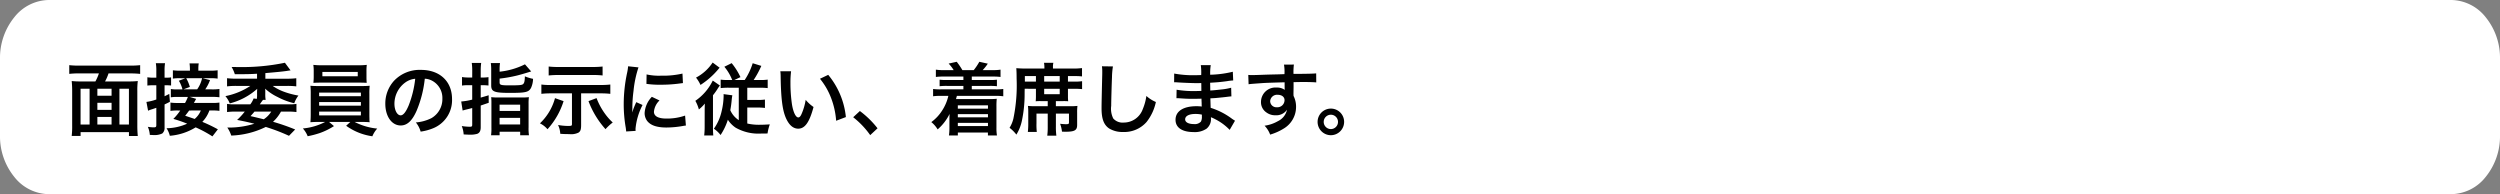
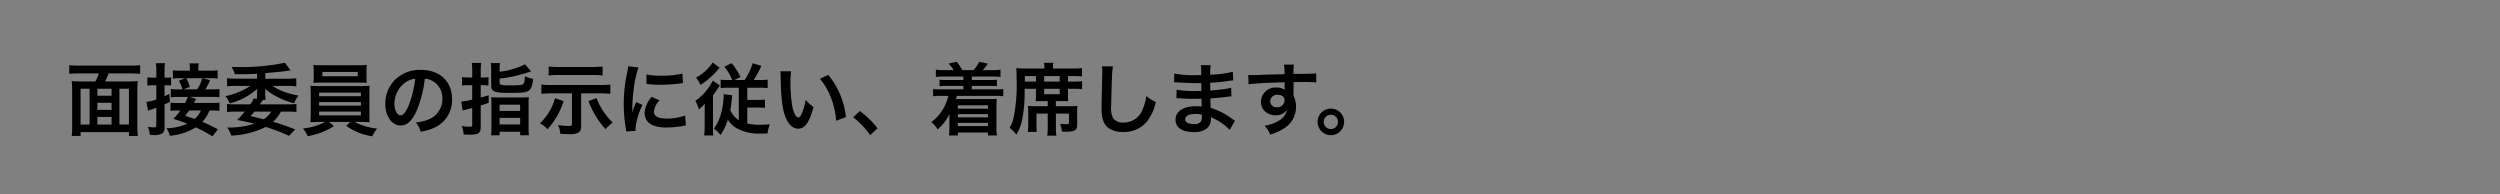
<svg xmlns="http://www.w3.org/2000/svg" width="477.699" height="37.103" preserveAspectRatio="none">
  <rect width="100%" height="100%" fill="#808080" stroke="none" />
  <g data-name="グループ 285621">
    <g data-name="グループ 43439">
      <g data-name="グループ 43438">
        <g data-name="グループ 43437">
          <g data-name="グループ 43436">
-             <path data-name="パス 26137" d="M477.7 25.879V11.224a12.315 12.315 0 0 0-2.736-7.931A8.54 8.54 0 0 0 468.423 0H9.276a8.54 8.54 0 0 0-6.54 3.293A12.315 12.315 0 0 0 0 11.224v14.655a12.315 12.315 0 0 0 2.736 7.931 8.54 8.54 0 0 0 6.54 3.29h459.147a8.54 8.54 0 0 0 6.539-3.293 12.315 12.315 0 0 0 2.738-7.928Z" fill="#fff" />
-           </g>
+             </g>
        </g>
      </g>
    </g>
    <path data-name="パス 167870" d="M15.47 15.56a14.187 14.187 0 0 1-1.77-.075 18.759 18.759 0 0 1 .09 1.92v6.525a15.734 15.734 0 0 1-.09 2.04h1.7v-.72h9.24v.735h1.69a18.978 18.978 0 0 1-.09-2.035v-6.53a13.908 13.908 0 0 1 .09-1.935 14.334 14.334 0 0 1-1.77.075h-4.485a8.717 8.717 0 0 0 .66-1.53h4.215a16.2 16.2 0 0 1 1.83.09v-1.67a16.776 16.776 0 0 1-1.83.09h-9.885a16.2 16.2 0 0 1-1.83-.09v1.665a16.11 16.11 0 0 1 1.845-.09h3.82a9.027 9.027 0 0 1-.67 1.535Zm3.135 8.235V22.34h2.715v1.455Zm-1.485 0h-1.725V16.95h1.725Zm1.485-6.845h2.715v1.34h-2.715Zm4.215 0h1.815v6.84H22.82Zm-1.5 4.04h-2.715v-1.35h2.715Zm20.31 3.72a28.553 28.553 0 0 0-2.97-1.425 6.062 6.062 0 0 0 1.35-2.175h.465a9.185 9.185 0 0 1 1.455.075v-1.59a8.606 8.606 0 0 1-1.47.075h-3.42a1.781 1.781 0 0 0 .195-.345c.165-.285.165-.285.24-.435l-1.23-.375H40.4a9.444 9.444 0 0 1 1.53.075V17a9.216 9.216 0 0 1-1.53.075h-1.185a7.483 7.483 0 0 0 .915-1.77l-1.4-.36h1.34a8.676 8.676 0 0 1 1.515.075v-1.59a11.081 11.081 0 0 1-1.68.075H37.9v-.345a6.294 6.294 0 0 1 .075-1.05h-1.76a7.735 7.735 0 0 1 .075 1.065v.33h-1.56a11.694 11.694 0 0 1-1.695-.075v1.59a8.568 8.568 0 0 1 1.515-.07h.87l-1.245.48a5.8 5.8 0 0 1 .69 1.65h-1.02a5.847 5.847 0 0 1-1.2-.075v1.59a7.624 7.624 0 0 1 1.29-.075H35.9a8.094 8.094 0 0 1-.54 1.155h-1.335a9.184 9.184 0 0 1-1.455-.075v1.59a9.205 9.205 0 0 1 1.44-.075h.435a11.264 11.264 0 0 1-1.32 1.605 24.432 24.432 0 0 1 2.64.915 10.028 10.028 0 0 1-3.945.87 4.578 4.578 0 0 1 .63 1.44 11.029 11.029 0 0 0 4.935-1.61 22.686 22.686 0 0 1 3.2 1.725Zm-3.255-3.6a4.163 4.163 0 0 1-1.175 1.62c-.57-.195-.57-.195-1.815-.615.405-.51.525-.675.765-1Zm-3.33-4.035 1.23-.465a7.52 7.52 0 0 0-.69-1.665h3.03a5.848 5.848 0 0 1-.945 2.13ZM29.87 14.84h-.6a6.459 6.459 0 0 1-1.11-.075v1.585a9.1 9.1 0 0 1 1.095-.06h.615v2.72a9.236 9.236 0 0 1-1.89.465l.315 1.68a4.774 4.774 0 0 1 .63-.24c.27-.075.63-.21.945-.315v3.285c0 .36-.09.45-.48.45a6.826 6.826 0 0 1-1.14-.105 4.672 4.672 0 0 1 .375 1.545c.345.015.5.03.7.03a3.438 3.438 0 0 0 1.68-.3 1.383 1.383 0 0 0 .44-1.155v-4.395c.42-.2.585-.27 1.02-.51l-.12-1.5c-.465.24-.63.315-.9.45v-2.1h.42a7.4 7.4 0 0 1 .825.045v-1.56a4.387 4.387 0 0 1-.84.06h-.405v-1.245a8.618 8.618 0 0 1 .09-1.515H29.78a8.7 8.7 0 0 1 .09 1.53Zm26.53 9.9a40.081 40.081 0 0 0-4.23-1.47 7.44 7.44 0 0 0 1.52-1.95h1.32a12.411 12.411 0 0 1 1.635.09v-1.56a7.067 7.067 0 0 1-1.245.09h-5.76c.36-.525.465-.66.615-.855h.51a5.5 5.5 0 0 1-.075-1.095v-.42a4.027 4.027 0 0 0-.03-.63A9.655 9.655 0 0 0 53 18.515a13.305 13.305 0 0 0 3.225 1.215 5.29 5.29 0 0 1 .8-1.47 15.318 15.318 0 0 1-2.9-.78 9.561 9.561 0 0 1-2.025-1.065h2.76a13.629 13.629 0 0 1 1.755.09V14.95a14.15 14.15 0 0 1-1.785.09h-4.125v-1.07c2.7-.24 2.865-.255 3.99-.4.555-.09.555-.09.825-.12l-1.08-1.46a40.213 40.213 0 0 1-8.715.825l-1.47-.015a6.237 6.237 0 0 1 .615 1.38c2.31 0 2.955-.015 4.245-.09v.945h-3.9a15.83 15.83 0 0 1-1.83-.09v1.56a14.248 14.248 0 0 1 1.8-.09h2.655a13.357 13.357 0 0 1-4.77 1.95 4.892 4.892 0 0 1 .83 1.395 12.5 12.5 0 0 0 5.25-2.79c-.015.225-.03.39-.03.63v.405a4.826 4.826 0 0 1-.045.885l-.615-.075a4.524 4.524 0 0 1-.63 1.125h-3.2a6.95 6.95 0 0 1-1.245-.09v1.56a12.821 12.821 0 0 1 1.65-.09h1.74a12.8 12.8 0 0 1-1.47 1.6c1.44.27 2.07.42 3.3.72a16.369 16.369 0 0 1-4.77.735h-.4a5.765 5.765 0 0 1 .75 1.53 16.185 16.185 0 0 0 6.6-1.65 36.279 36.279 0 0 1 4.435 1.695Zm-4.57-3.42a4.65 4.65 0 0 1-1.43 1.47c-1.9-.465-1.9-.465-2.535-.6.36-.39.48-.525.765-.87Zm10.3 1.98a11.3 11.3 0 0 1-4.26 1.245 4.839 4.839 0 0 1 .92 1.485 17.814 17.814 0 0 0 2.295-.6 13.052 13.052 0 0 0 2.73-1.335l-.945-.8h4.08l-.81.735a11.285 11.285 0 0 0 5.01 2.01 5.028 5.028 0 0 1 .93-1.47 11.9 11.9 0 0 1-4.32-1.27h1.2c.75 0 1.215.015 1.68.06a2.632 2.632 0 0 1-.045-.6c0-.06-.015-.39-.015-.975V17.99a13.485 13.485 0 0 1 .06-1.605c-.525.045-.945.06-1.68.06h-7.98c-.7 0-1.215-.015-1.665-.06a14.842 14.842 0 0 1 .06 1.605v3.795c0 .75-.03 1.2-.06 1.575.48-.045.915-.06 1.665-.06Zm-1.15-5.61h7.98v.69h-7.98Zm0 1.815h7.98v.69h-7.98Zm0 1.815h7.98v.735h-7.98Zm9.045-7.77a9.12 9.12 0 0 1 .06-1.155 13.037 13.037 0 0 1-1.695.075h-6.81a13.291 13.291 0 0 1-1.71-.075 7.469 7.469 0 0 1 .075 1.155v1.155c0 .4-.03.75-.06 1.125.45-.03.975-.045 1.65-.045h6.915c.66 0 1.17.015 1.62.045-.03-.345-.045-.675-.045-1.125Zm-1.665.2v.825H61.6v-.825Zm12.81 1.29a3.278 3.278 0 0 1 1.515.45 3.716 3.716 0 0 1 1.845 3.33 4.2 4.2 0 0 1-2.085 3.75 7.972 7.972 0 0 1-2.985.825 4.785 4.785 0 0 1 .915 1.755 9.807 9.807 0 0 0 2.355-.63 5.779 5.779 0 0 0 3.645-5.6c0-3.375-2.34-5.565-5.94-5.565a6.733 6.733 0 0 0-5.16 2.1 6.443 6.443 0 0 0-1.65 4.365c0 2.415 1.23 4.155 2.94 4.155 1.23 0 2.19-.885 3.045-2.82a21.7 21.7 0 0 0 1.56-6.12Zm-1.83.01a19.769 19.769 0 0 1-1.24 5.07c-.54 1.29-1.05 1.92-1.545 1.92-.66 0-1.185-.975-1.185-2.205a5.022 5.022 0 0 1 2.04-4.05 3.818 3.818 0 0 1 1.93-.735Zm10.89-.24h-.78a7.261 7.261 0 0 1-1.17-.09v1.63a7.913 7.913 0 0 1 1.17-.075h.78v2.76a12.333 12.333 0 0 1-2.1.36l.27 1.725c.24-.075.3-.09.585-.165.63-.15 1.05-.255 1.245-.315v3.18c0 .33-.09.4-.45.4a11.506 11.506 0 0 1-1.545-.135 5.115 5.115 0 0 1 .36 1.6c.555.03.795.045 1.1.045a4.767 4.767 0 0 0 1.47-.15c.465-.165.69-.57.69-1.245v-4.17l1.53-.525-.015-1.44c-.7.225-.945.285-1.515.45v-2.37h.33a10.464 10.464 0 0 1 1.155.06v-1.6a7.469 7.469 0 0 1-1.155.075h-.33V13.54a10.661 10.661 0 0 1 .09-1.515h-1.8a11.043 11.043 0 0 1 .09 1.53Zm5.235-1.425a8.1 8.1 0 0 1 .075-1.335h-1.755a9.467 9.467 0 0 1 .075 1.425v2.85c0 1.2.585 1.425 3.615 1.425 2.97 0 3.54-.135 3.99-.945a4.4 4.4 0 0 0 .39-1.74 7.977 7.977 0 0 1-1.56-.48c-.03.9-.1 1.23-.3 1.44-.21.24-.645.285-2.685.285-1.6 0-1.845-.075-1.845-.555v-.735a26.392 26.392 0 0 0 3.255-.57c.57-.135 1.5-.405 2.775-.8l-1.185-1.36a14.17 14.17 0 0 1-4.845 1.41ZM93.9 24.38a9.052 9.052 0 0 1-.07 1.47h1.635v-.675h3.93v.675h1.68a8.993 8.993 0 0 1-.075-1.53v-4.455a9.278 9.278 0 0 1 .06-1.3 9.971 9.971 0 0 1-1.38.06h-4.485a10.205 10.205 0 0 1-1.335-.06 12.558 12.558 0 0 1 .04 1.27ZM95.46 20h3.93v1.2h-3.93Zm0 2.52h3.93v1.26h-3.93Zm13.83-4.68v5.85c0 .345-.075.375-.78.375a11.672 11.672 0 0 1-1.875-.18 4.4 4.4 0 0 1 .42 1.68 19.8 19.8 0 0 0 1.71.06 3.2 3.2 0 0 0 1.775-.285c.375-.255.5-.585.5-1.455V17.84h3.78a15.456 15.456 0 0 1 1.8.09v-1.78a15.2 15.2 0 0 1-1.815.09h-9.545a11.863 11.863 0 0 1-1.815-.09v1.78a15.276 15.276 0 0 1 1.8-.09Zm5.85-5.13a16.013 16.013 0 0 1-1.8.09h-6.7a15.276 15.276 0 0 1-1.8-.09v1.71c.6-.06 1.215-.09 1.785-.09h6.705a16.488 16.488 0 0 1 1.815.09Zm-9.09 6.045a10.361 10.361 0 0 1-2.88 4.815 4.419 4.419 0 0 1 1.445 1.125 14.37 14.37 0 0 0 3.075-5.37Zm6.4.57a16.842 16.842 0 0 0 3.25 5.355 9.86 9.86 0 0 1 1.38-1.275 10.93 10.93 0 0 1-1.425-1.6 12.662 12.662 0 0 1-1.665-3.06Zm9 5.685c-.015-.2-.015-.315-.015-.405a12.314 12.314 0 0 1 1.345-4.545l-1.2-.54a15.3 15.3 0 0 0-.78 1.98c.015-.375.03-.5.03-.825a25.044 25.044 0 0 1 .225-3.315 20.68 20.68 0 0 1 .945-4.485l-1.98-.21a9.815 9.815 0 0 1-.225 1.4 28.8 28.8 0 0 0-.615 5.865 26.164 26.164 0 0 0 .39 4.485c.045.345.06.435.075.705Zm2.07-8.985a17.806 17.806 0 0 0 2.7.165 26.868 26.868 0 0 0 3.21-.18c.72-.09.945-.12 1.065-.135l-.09-1.815a16.541 16.541 0 0 1-4.08.4 10.815 10.815 0 0 1-2.775-.24Zm1.035 2.475a4.9 4.9 0 0 0-1.38 3.09 2.513 2.513 0 0 0 .45 1.47c.66.885 1.86 1.305 3.72 1.305a18.5 18.5 0 0 0 3.1-.285 5.013 5.013 0 0 1 .615-.09l-.15-1.905a10.541 10.541 0 0 1-3.57.57c-1.56 0-2.385-.45-2.385-1.3a3.393 3.393 0 0 1 1.065-2.16Zm14.635-3.21a10.224 10.224 0 0 1-1.485-.075v1.62a12.1 12.1 0 0 1 1.6-.075h1.86v6.2a4.346 4.346 0 0 1-1.62-1.9 19.436 19.436 0 0 0 .27-1.995c.045-.435.075-.6.12-.855l-1.68-.225a2.434 2.434 0 0 1 .015.345 13.348 13.348 0 0 1-.39 2.955 9.252 9.252 0 0 1-1.47 3.315 5.373 5.373 0 0 1 1.275 1.2 11.549 11.549 0 0 0 1.395-2.925 5.22 5.22 0 0 0 1.5 1.53 8.8 8.8 0 0 0 4.85 1.115c.09 0 .51 0 1.23-.015a8.944 8.944 0 0 1 .435-1.74c-.975.06-1.425.075-1.95.075a9.727 9.727 0 0 1-2.355-.24v-3.05h1.86a11.479 11.479 0 0 1 1.515.075v-1.6a10.608 10.608 0 0 1-1.485.075h-1.89v-2.34h2.31a13.151 13.151 0 0 1 1.59.075v-1.62a10.424 10.424 0 0 1-1.515.075h-1.17a18.226 18.226 0 0 0 1.47-2.7l-1.65-.51a12.342 12.342 0 0 1-1.53 3.21h-1.98l1.17-.555a12.442 12.442 0 0 0-1.68-2.67l-1.395.69a9.047 9.047 0 0 1 1.5 2.535Zm-3.015-3.34a8.636 8.636 0 0 1-3.18 2.88 6.462 6.462 0 0 1 .855 1.4 15.174 15.174 0 0 0 3.39-2.985 2.7 2.7 0 0 1 .27-.3Zm-1.53 12.2a14.2 14.2 0 0 1-.09 1.74h1.74a17.347 17.347 0 0 1-.06-1.755V18.2a12.241 12.241 0 0 0 .825-1.14 7.194 7.194 0 0 1 .5-.72l-1.365-.945a9.9 9.9 0 0 1-3.33 3.87 6.9 6.9 0 0 1 .675 1.65 7.378 7.378 0 0 0 1.14-1.125c-.03.99-.03 1.08-.03 1.725Zm14.46-10.53a7.168 7.168 0 0 1 .06.96c.06 4.155.33 6.33.945 7.83.6 1.44 1.41 2.175 2.415 2.175 1.275 0 2.145-1.215 2.925-4.14a7.4 7.4 0 0 1-1.5-1.365 11.058 11.058 0 0 1-.795 2.715c-.18.42-.39.645-.615.645-.48 0-.96-.96-1.215-2.52a28.071 28.071 0 0 1-.285-4.02 17.438 17.438 0 0 1 .12-2.28Zm7.575 1.43a13.093 13.093 0 0 1 2.13 3.69 15.206 15.206 0 0 1 .96 4.335l1.86-.705a14.955 14.955 0 0 0-3.375-8.07Zm6.345 7.35a16.144 16.144 0 0 1 3.255 3.42l1.4-1.305a17.533 17.533 0 0 0-3.375-3.3Zm21.06-7.77v.66h-3.12a10.748 10.748 0 0 1-1.425-.06v1.245a11.193 11.193 0 0 1 1.425-.06h3.12v.66h-4.275a9.576 9.576 0 0 1-1.515-.075v1.395a9.932 9.932 0 0 1 1.515-.075h1.4a8.61 8.61 0 0 1-1.2 2.82 8.115 8.115 0 0 1-2.055 2.19 5.32 5.32 0 0 1 1.21 1.395 9.406 9.406 0 0 0 2.28-2.955c-.015.225-.03.78-.03 1.065v1.575a10.426 10.426 0 0 1-.09 1.47h1.7v-.555h5.745v.555h1.725a9.007 9.007 0 0 1-.095-1.53V20.3a12.8 12.8 0 0 1 .06-1.425c-.48.045-.915.06-1.41.06h-6.375c.045-.18.1-.36.165-.615h7.35a10.55 10.55 0 0 1 1.515.075V17a9.812 9.812 0 0 1-1.515.075h-4.5v-.66h3.375a11.193 11.193 0 0 1 1.425.06V15.23a10.748 10.748 0 0 1-1.425.06h-3.375v-.66h3.975a10.807 10.807 0 0 1 1.515.075v-1.4a8.224 8.224 0 0 1-1.515.09h-1.89a9.709 9.709 0 0 0 .975-1.23l-1.62-.36a10.858 10.858 0 0 1-1.065 1.59h-2.175a13.643 13.643 0 0 0-1.08-1.59l-1.545.345a7.112 7.112 0 0 1 .96 1.245h-1.9a8.141 8.141 0 0 1-1.5-.09v1.4a10.971 10.971 0 0 1 1.5-.075Zm4.695 5.5v.63h-5.76v-.63Zm0 1.68v.615h-5.76v-.615Zm0 1.665v.615h-5.76v-.61Zm9.165-6.51v1.515a8.236 8.236 0 0 1-.045.87 8.756 8.756 0 0 1 .96-.03h1.34v.975h-2.4a11.3 11.3 0 0 1-1.38-.06 10.064 10.064 0 0 1 .06 1.23v2.085a13.886 13.886 0 0 1-.08 1.655h1.71a12.62 12.62 0 0 1-.06-1.65V21.71h2.15v2.49a12.5 12.5 0 0 1-.09 1.725h1.74a12.16 12.16 0 0 1-.09-1.74V21.71h2.5v1.62c0 .36-.06.4-.615.4-.285 0-.615-.03-1.08-.075a6.26 6.26 0 0 1 .36 1.5c.375.015.555.015.72.015 1.695 0 2.175-.285 2.175-1.29v-2.37a9.063 9.063 0 0 1 .06-1.275 11.193 11.193 0 0 1-1.425.06h-2.7v-.975h1.365a9.21 9.21 0 0 1 .99.03 7.454 7.454 0 0 1-.045-.87v-1.51h1.23a13 13 0 0 1 1.47.06v-1.515a8.62 8.62 0 0 1-1.455.075h-1.245v-1.05h1.125a13.254 13.254 0 0 1 1.56.06v-1.59a13.824 13.824 0 0 1-1.785.09H201.2v-.225a3.249 3.249 0 0 1 .075-.87h-1.785a4.9 4.9 0 0 1 .075.855v.24h-3.525c-.7 0-1.3-.03-1.845-.075.045.66.06 1.08.06 2.01a31.334 31.334 0 0 1-.615 7.615 5.822 5.822 0 0 1-.735 1.77 7.166 7.166 0 0 1 1.305 1.3 8.276 8.276 0 0 0 1.035-2.565 24.665 24.665 0 0 0 .54-5.235c0-.21 0-.54.015-.96Zm-2.115-1.375v-1.05h2.115v1.05Zm3.69 0v-1.05h2.97v1.05Zm0 1.38h2.97v1.035h-2.97Zm11.04-4.305a7.46 7.46 0 0 1 .06 1.02c0 .21 0 .525-.015.975-.09 3.765-.12 5.265-.12 6.045 0 2.01.435 3.165 1.47 3.855a4.89 4.89 0 0 0 2.625.66 5.677 5.677 0 0 0 4.5-1.905 9.24 9.24 0 0 0 1.785-3.825 6.478 6.478 0 0 1-1.815-1.155 10.056 10.056 0 0 1-.69 2.52 3.859 3.859 0 0 1-3.63 2.565 2.375 2.375 0 0 1-2.01-.78 4.169 4.169 0 0 1-.39-2.415c0-1.065.09-4.11.15-5.505a13.711 13.711 0 0 1 .18-2.025Zm25.425 10.4c-.21-.12-.285-.18-.54-.345a13.417 13.417 0 0 0-4.11-2.115c-.015-.36-.015-.36-.06-1.815.585-.03.81-.045 1.02-.06 1.125-.105 1.8-.18 2.025-.21.345-.045.72-.09.975-.105l-.045-1.65a11.1 11.1 0 0 1-1.86.33c-1.38.15-1.38.15-2.13.2-.015-.93-.015-1.11-.03-1.485 1.32-.075 1.9-.12 3.225-.3a9.382 9.382 0 0 1 1.185-.135l-.075-1.665a20.294 20.294 0 0 1-4.32.57 9.3 9.3 0 0 1 .105-1.83h-1.9a10.7 10.7 0 0 1 .075 1.89c-.375.015-.885.03-1.125.03a19.724 19.724 0 0 1-4.035-.315l-.015 1.665h.24c.045 0 .165 0 .33.015 1.005.075 2.94.15 3.675.15.225 0 .465 0 .945-.015.015.855.015 1.365.015 1.5-.42.015-.93.03-1.23.03a19.342 19.342 0 0 1-3.5-.255l-.03 1.62c.225 0 .375 0 .57.015 1.245.09 1.8.105 2.715.105.315 0 .78-.015 1.5-.03.015.6.015.6.03.81v.33a2.89 2.89 0 0 1 .015.36 7.837 7.837 0 0 0-1.005-.06c-2.52 0-4 .96-4 2.6 0 1.485 1.26 2.34 3.45 2.34a3.993 3.993 0 0 0 2.475-.645 2.34 2.34 0 0 0 .84-2.025V22.4a6.675 6.675 0 0 1 .81.375 10.121 10.121 0 0 1 2.77 2.04Zm-6.33-1.155v.36a1.9 1.9 0 0 1-.18.96 1.558 1.558 0 0 1-1.305.48c-1.065 0-1.71-.345-1.71-.9 0-.645.735-1.035 1.95-1.035a5.265 5.265 0 0 1 1.245.13Zm17.52-5.235V15.7c1.185-.03 1.455-.03 1.815-.03 1.245 0 1.965.03 2.52.075l-.015-1.725c-.555.06-1.725.09-4.335.1a11.793 11.793 0 0 1 .075-1.785l-1.89.015a8.139 8.139 0 0 1 .09 1.815c-.78.03-.78.03-1.275.045-1.23.03-1.38.03-2.355.06-1.935.075-2.175.075-2.55.075a6.532 6.532 0 0 1-.735-.03l.06 1.785c.4-.06.4-.06 2.67-.225.66-.045 2.07-.09 4.215-.15 0 .4 0 1.245.015 1.275a.618.618 0 0 0 .015.18 2.507 2.507 0 0 0-1.56-.45 2.761 2.761 0 0 0-2.985 2.73 2.344 2.344 0 0 0 1.035 2.025 2.764 2.764 0 0 0 1.74.54 2.471 2.471 0 0 0 2.2-1.065 3.157 3.157 0 0 1-1.74 2.19 7.079 7.079 0 0 1-2.55.87 4.923 4.923 0 0 1 1.065 1.7 10.486 10.486 0 0 0 2.715-1.23 4.813 4.813 0 0 0 2.235-4.05 4.565 4.565 0 0 0-.48-2.115c0-.18-.015-.3-.015-.36Zm-1.725 2.47a1.367 1.367 0 0 1-1.47 1.35 1.184 1.184 0 0 1-1.275-1.185 1.314 1.314 0 0 1 1.4-1.2c.82 0 1.345.405 1.345 1.035Zm8.85 1.605a2.541 2.541 0 0 0-2.535 2.535 2.545 2.545 0 0 0 2.535 2.55 2.545 2.545 0 0 0 2.535-2.55 2.532 2.532 0 0 0-2.535-2.535Zm0 1.17a1.37 1.37 0 0 1 1.365 1.365 1.373 1.373 0 0 1-1.365 1.38 1.373 1.373 0 0 1-1.365-1.38 1.37 1.37 0 0 1 1.365-1.365Z" />
  </g>
</svg>